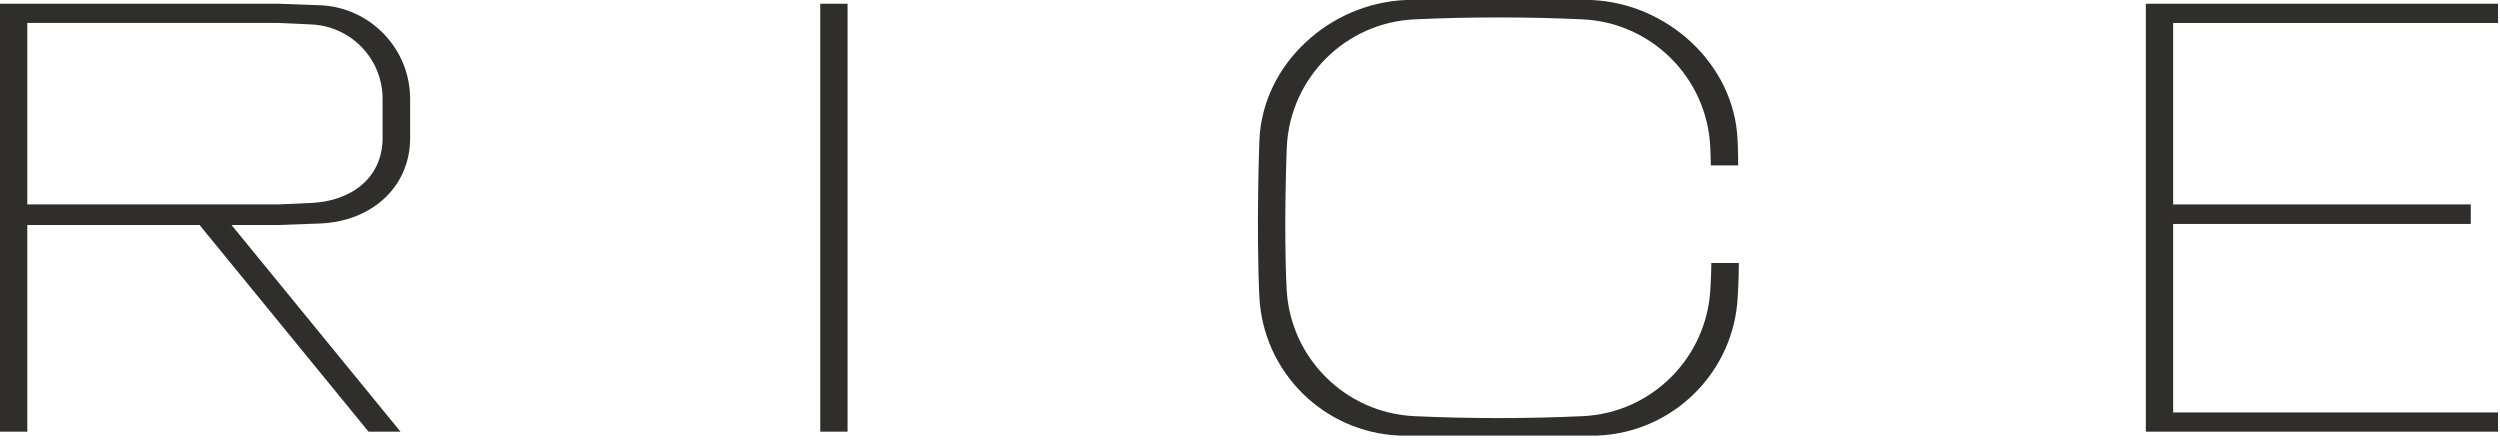
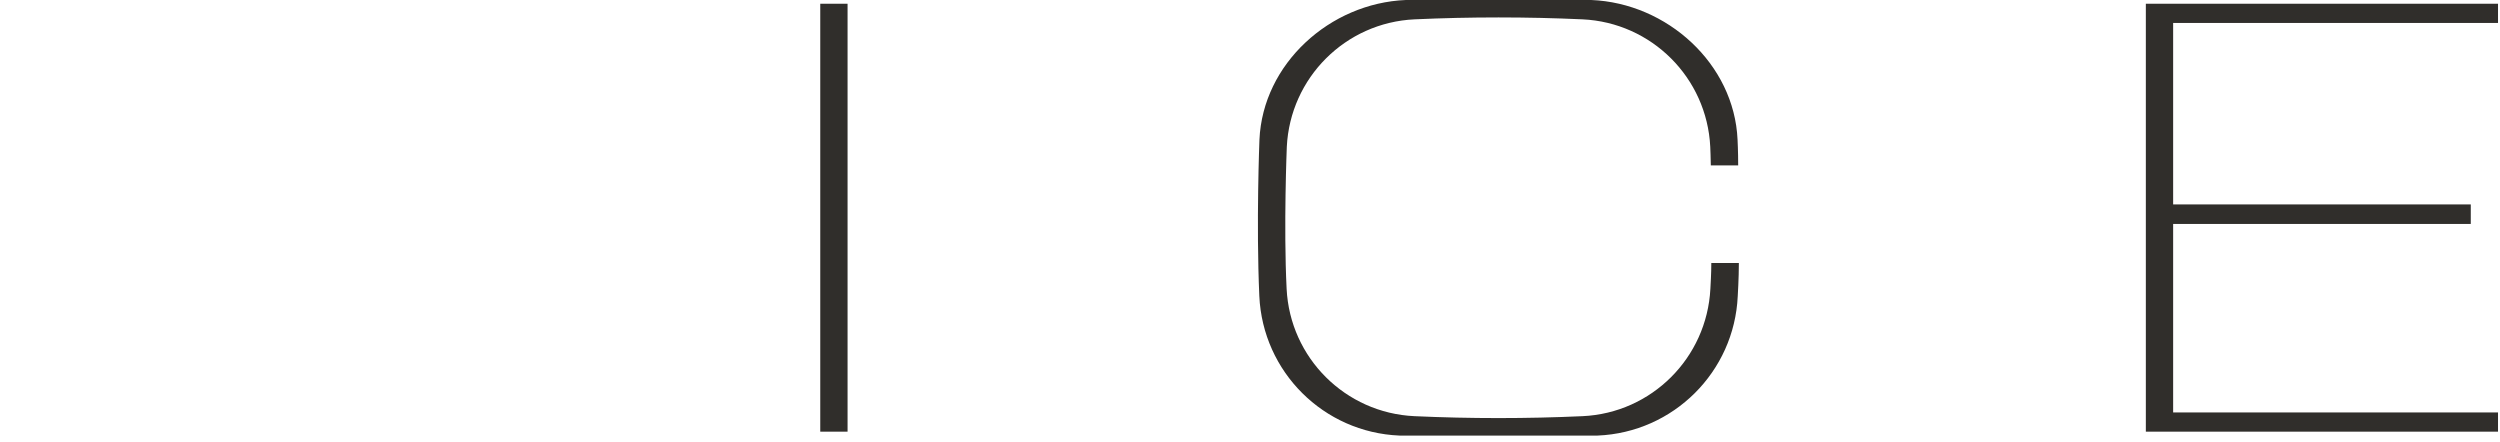
<svg xmlns="http://www.w3.org/2000/svg" width="402" height="71" viewBox="0 0 402 71" fill="none">
  <path d="M136.288 0.601H131.898V69.411H136.288V0.601Z" fill="#302E2B" />
  <path d="M275.179 42.28C275.179 44 275.059 45.82 275.029 46.45C274.449 57.55 265.579 66.41 254.479 66.92C245.469 67.33 236.449 67.33 227.439 66.92C216.339 66.41 207.439 57.55 206.889 46.45C206.389 36.47 206.919 23.61 206.919 23.61C207.459 12.5 216.359 3.62 227.469 3.11C236.459 2.7 245.469 2.7 254.459 3.11C265.569 3.62 274.469 12.5 275.009 23.61C275.009 23.61 275.099 25.79 275.099 26.6H279.499C279.499 24.38 279.399 22.46 279.399 22.46C278.859 10.26 268.069 0.49 255.859 0H226.059C213.849 0.5 203.059 10.25 202.519 22.46C202.519 22.46 201.979 35.93 202.499 47.6C203.049 59.8 212.839 69.54 225.039 70.04H256.889C269.089 69.54 278.879 59.8 279.429 47.61C279.429 47.61 279.609 44.7 279.609 42.29H275.189L275.179 42.28Z" fill="#302E2B" />
-   <path d="M51.39 35.941C59.51 35.651 65.95 30.291 65.95 22.161V15.931C65.95 7.801 59.51 1.131 51.39 0.841L44.73 0.601H0V69.411H4.39V36.181H32.09L59.26 69.411H64.4L37.23 36.181H44.73L51.39 35.941ZM4.39 32.871V3.691H44.73L50.09 3.931C56.48 4.231 61.52 9.491 61.52 15.891V22.201C61.52 28.601 56.48 32.341 50.09 32.631L44.73 32.871H4.39Z" fill="#302E2B" />
  <path d="M349.441 3.691V32.871H397.301V36.011H349.441V66.321H401.681V69.411H345.051V0.601H401.681V3.691H349.441Z" fill="#302E2B" />
</svg>